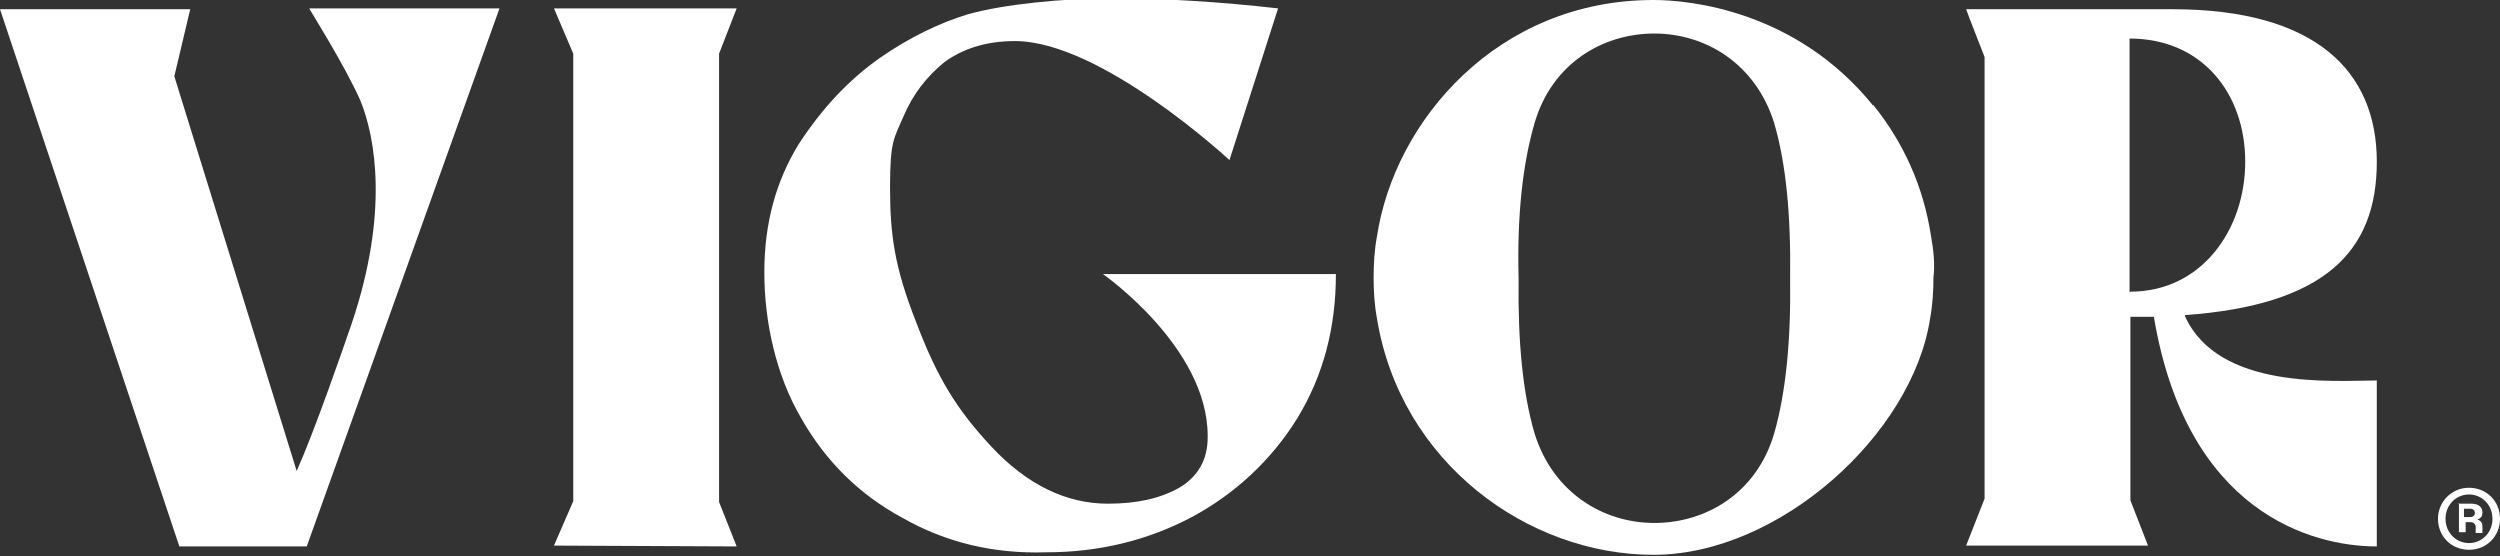
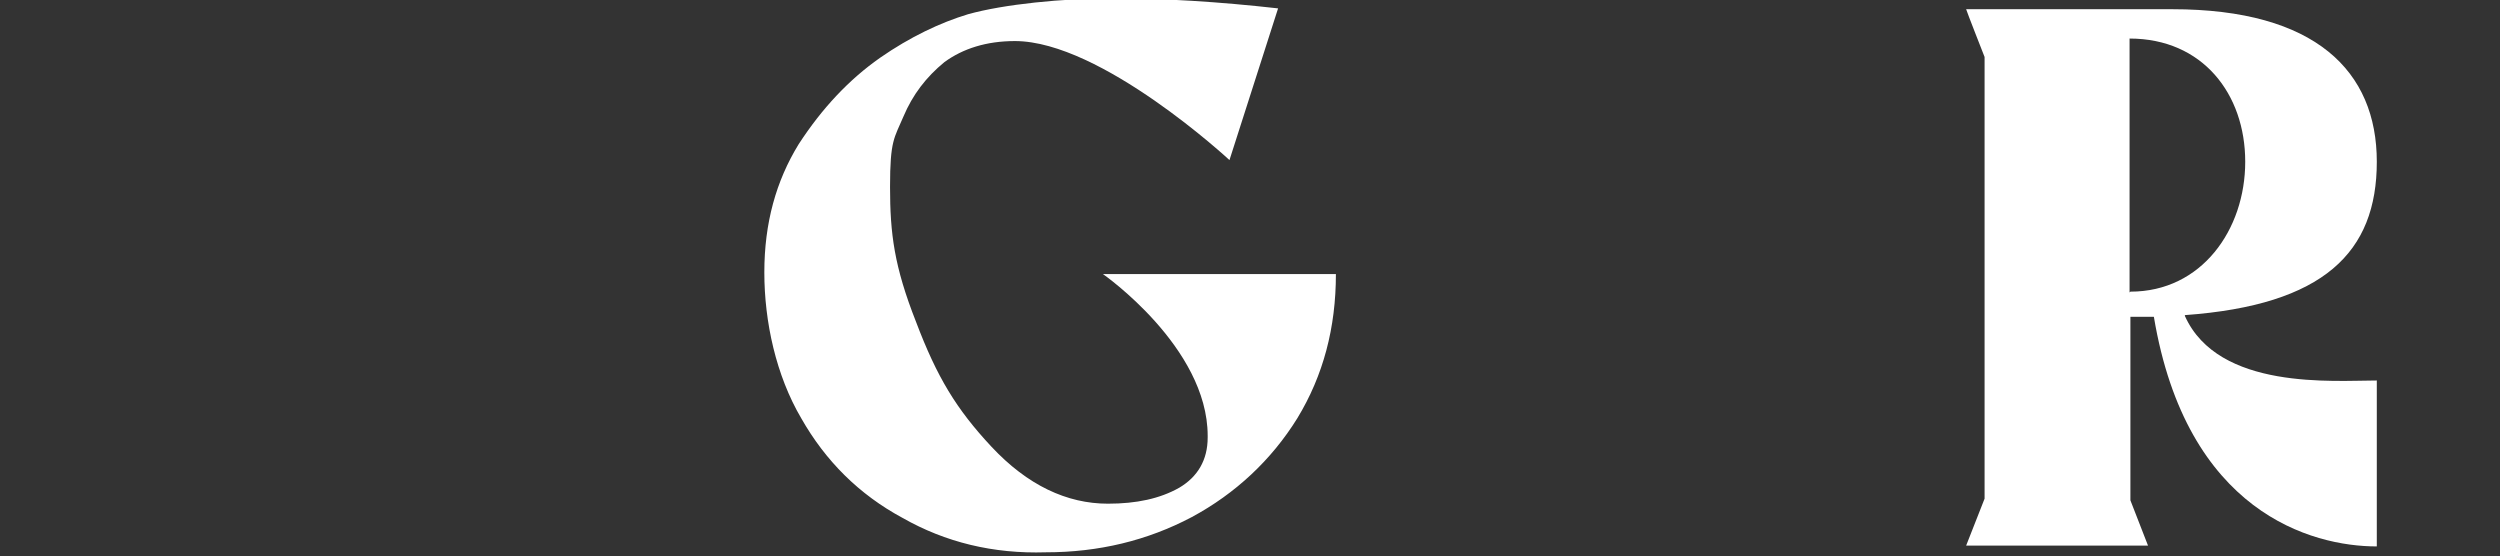
<svg xmlns="http://www.w3.org/2000/svg" id="uuid-885097cc-0d48-4cb2-900a-e82c6e21578e" viewBox="0 0 298.3 66.4">
  <rect x="0" y="0" width="298.3" height="66.4" fill="#333333" stroke="none" />
-   <polygon points="87.9 1 66.1 1 68.4 6.4 68.4 59.8 66.1 65.1 87.9 65.2 85.8 59.9 85.8 6.4 87.9 1" fill="#fff" />
-   <path d="M36.9,1h0c0,.1,4.2,6.7,6.1,11,1.8,4.4,3.4,13.4-1,26.5-1.2,3.5-4.5,13-6.6,17.7L20.8,9.1l1.9-8H0l21.4,64.1h15.2L59.6,1h-22.7,0Z" fill="#fff" />
  <path d="M144.1,52.2c0,2.7-1.2,4.7-3.4,6-2.3,1.3-5.1,1.9-8.5,1.9-4.9,0-9.6-2.2-13.9-6.8-4.2-4.5-6.5-8.3-9-14.9-2.6-6.6-3.1-10.5-3.1-16.1s.5-5.8,1.6-8.4c1.1-2.6,2.7-4.7,4.9-6.5,2.2-1.6,5-2.5,8.4-2.5,10.3,0,25.6,14.2,25.6,14.2l5.8-18.1c-7.1-.8-13.7-1.2-19.7-1.2s-13,.7-17.3,1.9c-3.3,1-6.9,2.7-10.5,5.2-3.7,2.6-6.9,6-9.7,10.3-2.7,4.4-4.1,9.4-4.1,15.3s1.4,12.3,4.4,17.4c2.9,5.1,6.9,9.1,12.1,11.9,5.1,2.9,10.8,4.3,17.1,4.1,6.3,0,12.1-1.4,17.4-4.2,5.2-2.8,9.5-6.8,12.6-11.8,3.1-5.1,4.6-10.8,4.6-17.2h-27.8s12.5,8.7,12.5,19.3h0Z" fill="#fff" />
-   <path d="M223.5,12.6C214.3,1.2,201.5,0,197.3,0c-18.6,0-30.9,14.4-33,28.2-.3,1.6-.4,3.3-.4,4.9s.1,3.3.4,4.9c2.8,17.2,18,28.2,33,28.2s30.9-14.4,33-28.2c.3-1.6.4-3.3.4-4.9.2-1.6,0-3.3-.3-5-.9-5.8-3.2-11-6.9-15.6h0ZM211.7,51.7c-2.1,7.2-8.2,10.7-14.3,10.7s-12.1-3.6-14.3-10.7c-1.4-4.8-2-10.9-1.9-18.5-.2-7.5.5-13.7,1.9-18.5,2.1-7.2,8.2-10.7,14.3-10.7s12.1,3.6,14.3,10.7c1.4,4.8,2,10.9,1.9,18.5.1,7.4-.5,13.6-1.9,18.5Z" fill="#fff" />
  <path d="M260.7,37.6c16.6-1.2,22.9-7.5,22.9-18.3s-7.3-18.2-24.4-18.2h-24.6c0,.1,2.2,5.7,2.2,5.7v52.7l-2.2,5.6h0c0,0,21.7,0,21.7,0h0c0,0-2.1-5.4-2.1-5.4v-21.9h.4c.8,0,1.6,0,2.4,0,3.9,23.3,18.8,27.4,26.6,27.4v-19.8c-5.1,0-18.9,1.2-22.9-7.7h0ZM254.1,34.9h0V4.6c8.7,0,13.8,6.6,13.8,14.7s-5.2,15.5-13.7,15.5h0Z" fill="#fff" />
-   <path d="M290.9,61.9c0-2,1.6-3.7,3.7-3.7s3.7,1.6,3.7,3.7-1.6,3.7-3.7,3.7-3.7-1.6-3.7-3.7ZM297.4,61.9c0-1.7-1.3-2.9-2.8-2.9s-2.8,1.2-2.8,2.9,1.3,2.9,2.8,2.9,2.8-1.2,2.8-2.9h0ZM293.3,60.1h1.6c.8,0,1.3.4,1.3,1s-.2.7-.6.9c.4.1.6.4.6.8v.4c0,.2,0,.3,0,.4h-.8c0,0,0-.2,0-.4v-.3c0-.3-.2-.6-.6-.6h-.6v1.2h-.8v-3.5h0ZM294.7,61.7c.4,0,.6-.2.6-.5s-.2-.5-.6-.5h-.7v1h.7Z" fill="#fff" />
</svg>